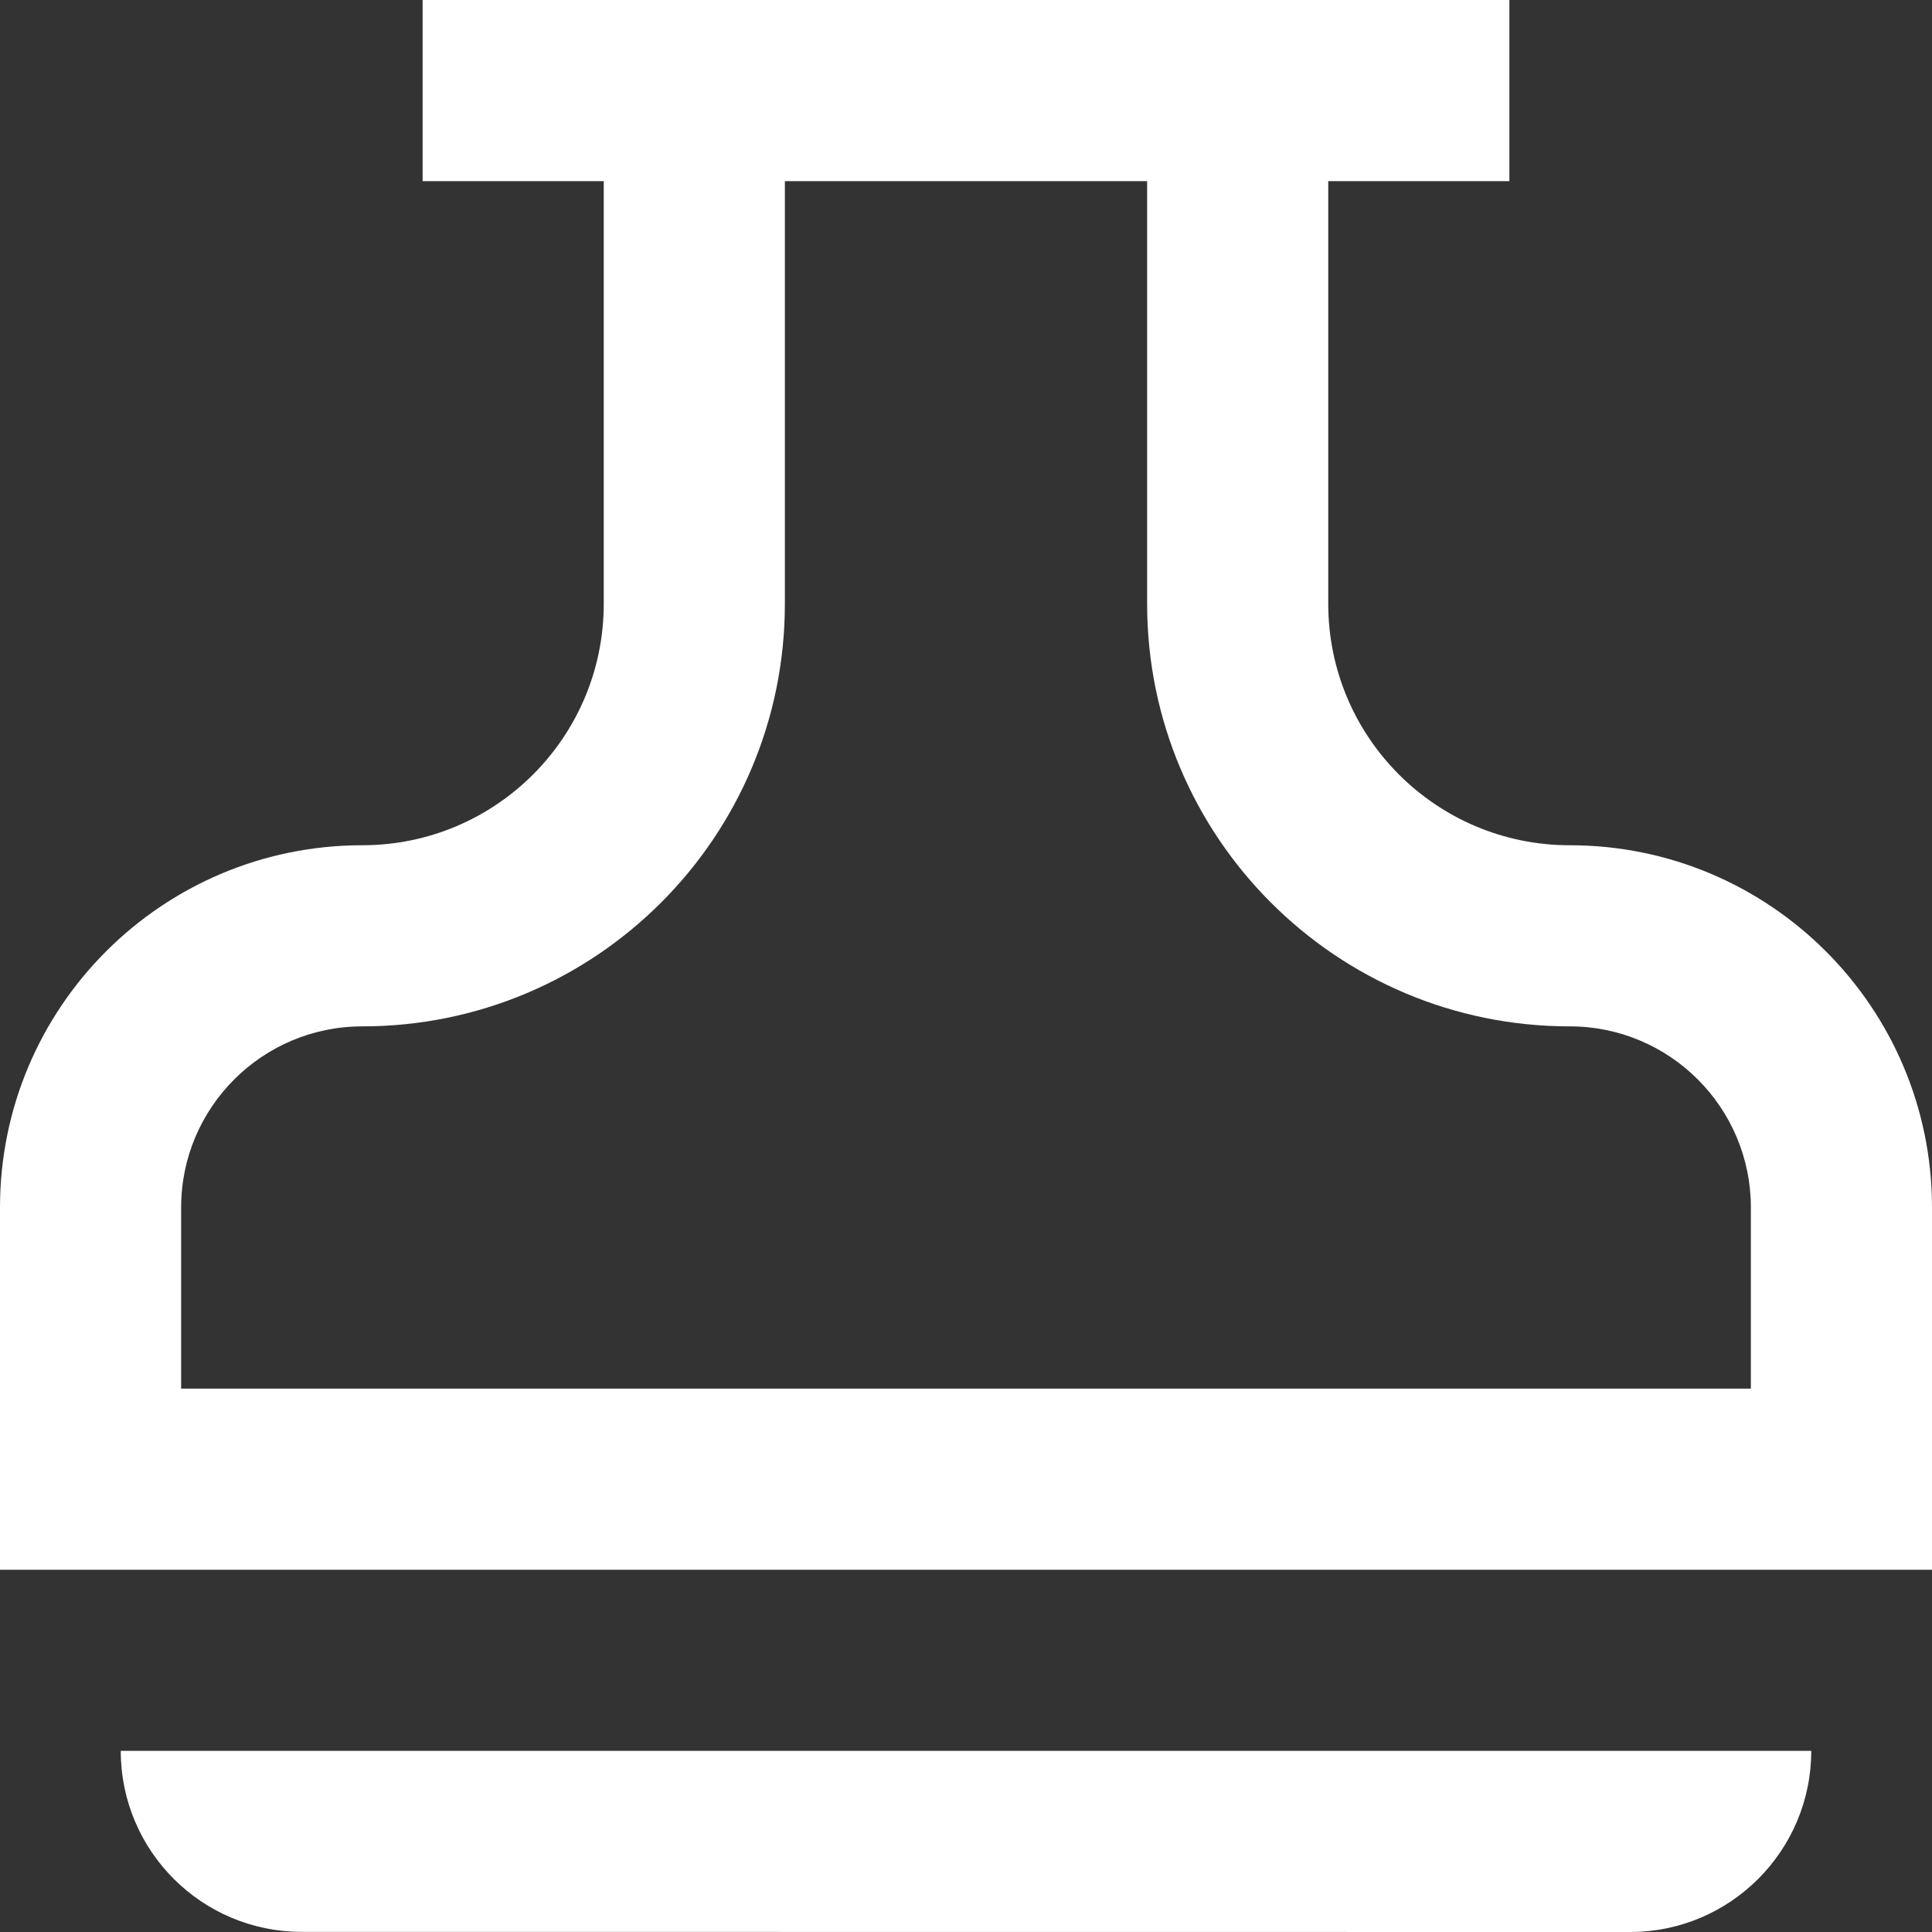
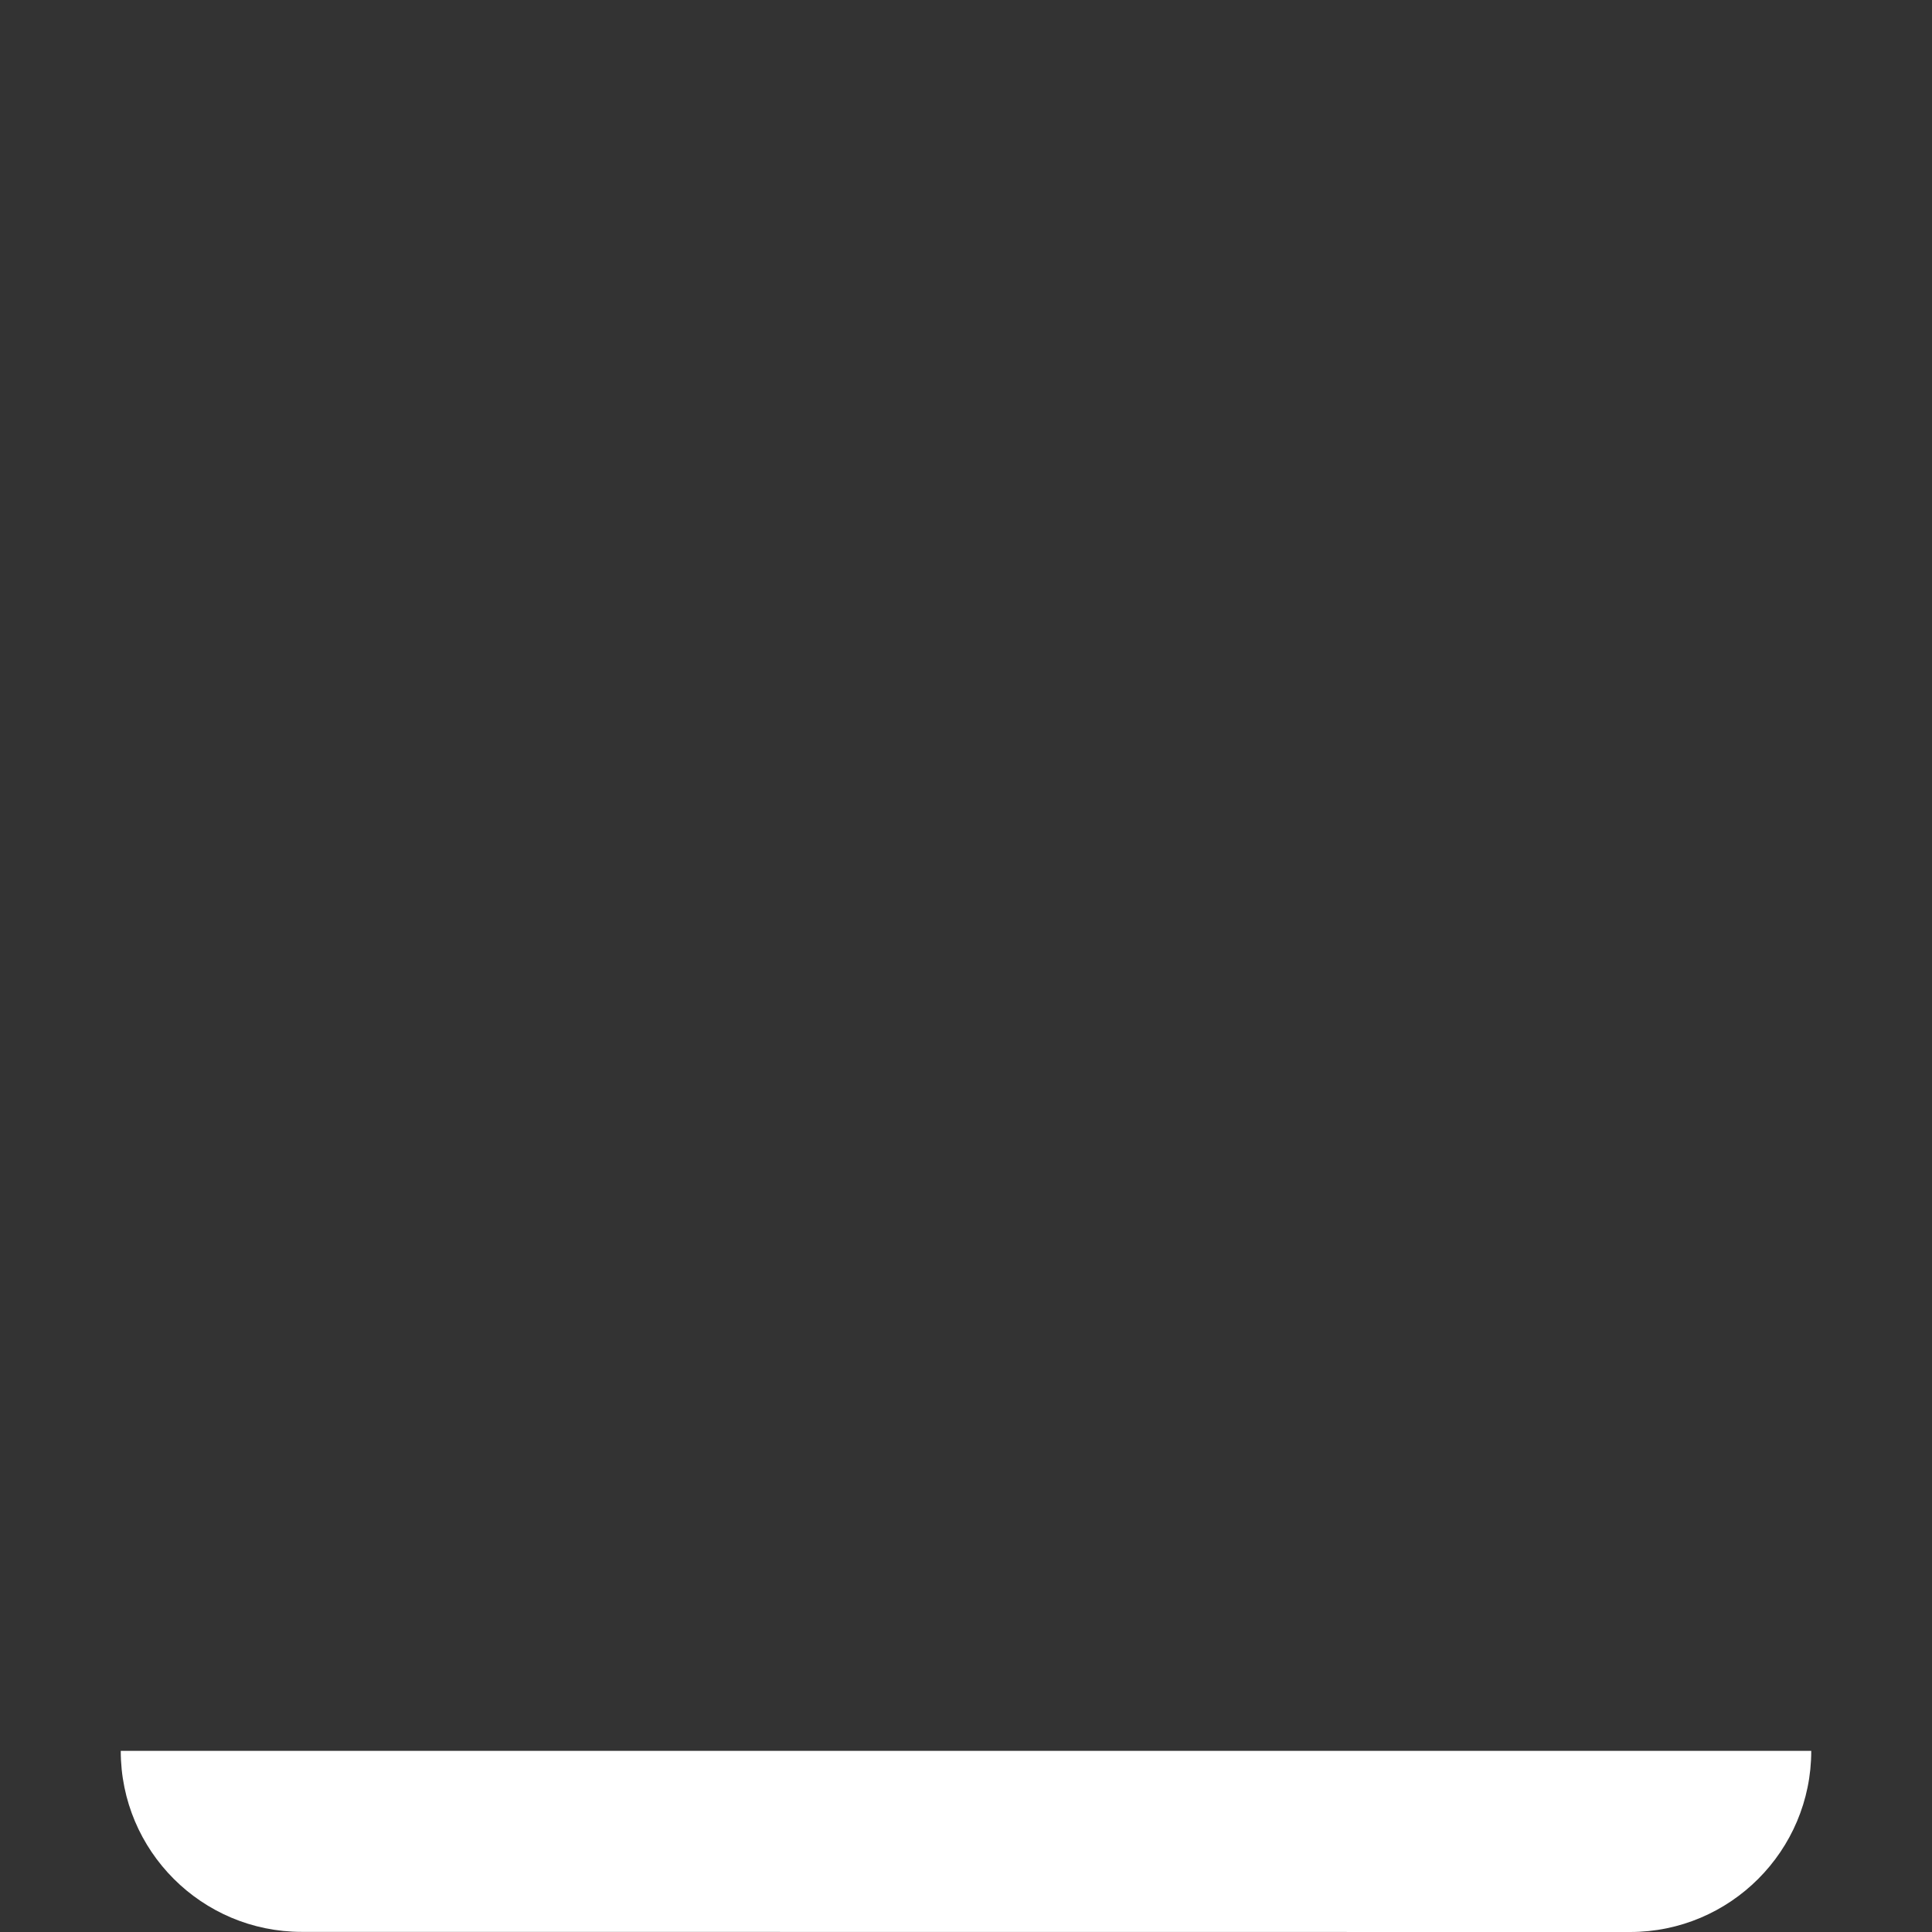
<svg xmlns="http://www.w3.org/2000/svg" width="16" height="16" viewBox="0 0 16 16" fill="none">
  <rect x="0" y="0" width="16" height="16" fill="#333333" stroke="none" />
-   <path fill-rule="evenodd" clip-rule="evenodd" d="M5 1.5V5C5 6.105 4.105 7 3 7C1.343 7 0 8.343 0 10V13H16V10C16 8.343 14.657 7 13 7C11.895 7 11 6.105 11 5V1.5H12.5V0H3.5V1.5H5ZM6.5 1.5V5C6.5 6.933 4.933 8.5 3 8.5C2.172 8.5 1.5 9.172 1.5 10V11.5H14.5V10C14.5 9.172 13.828 8.5 13 8.5C11.067 8.5 9.5 6.933 9.5 5V1.5H6.5Z" fill="white" />
  <path d="M15 14.5H1C1 15.328 1.671 15.999 2.499 15.999L13.5 16C14.328 16 15 15.328 15 14.5Z" fill="white" />
</svg>